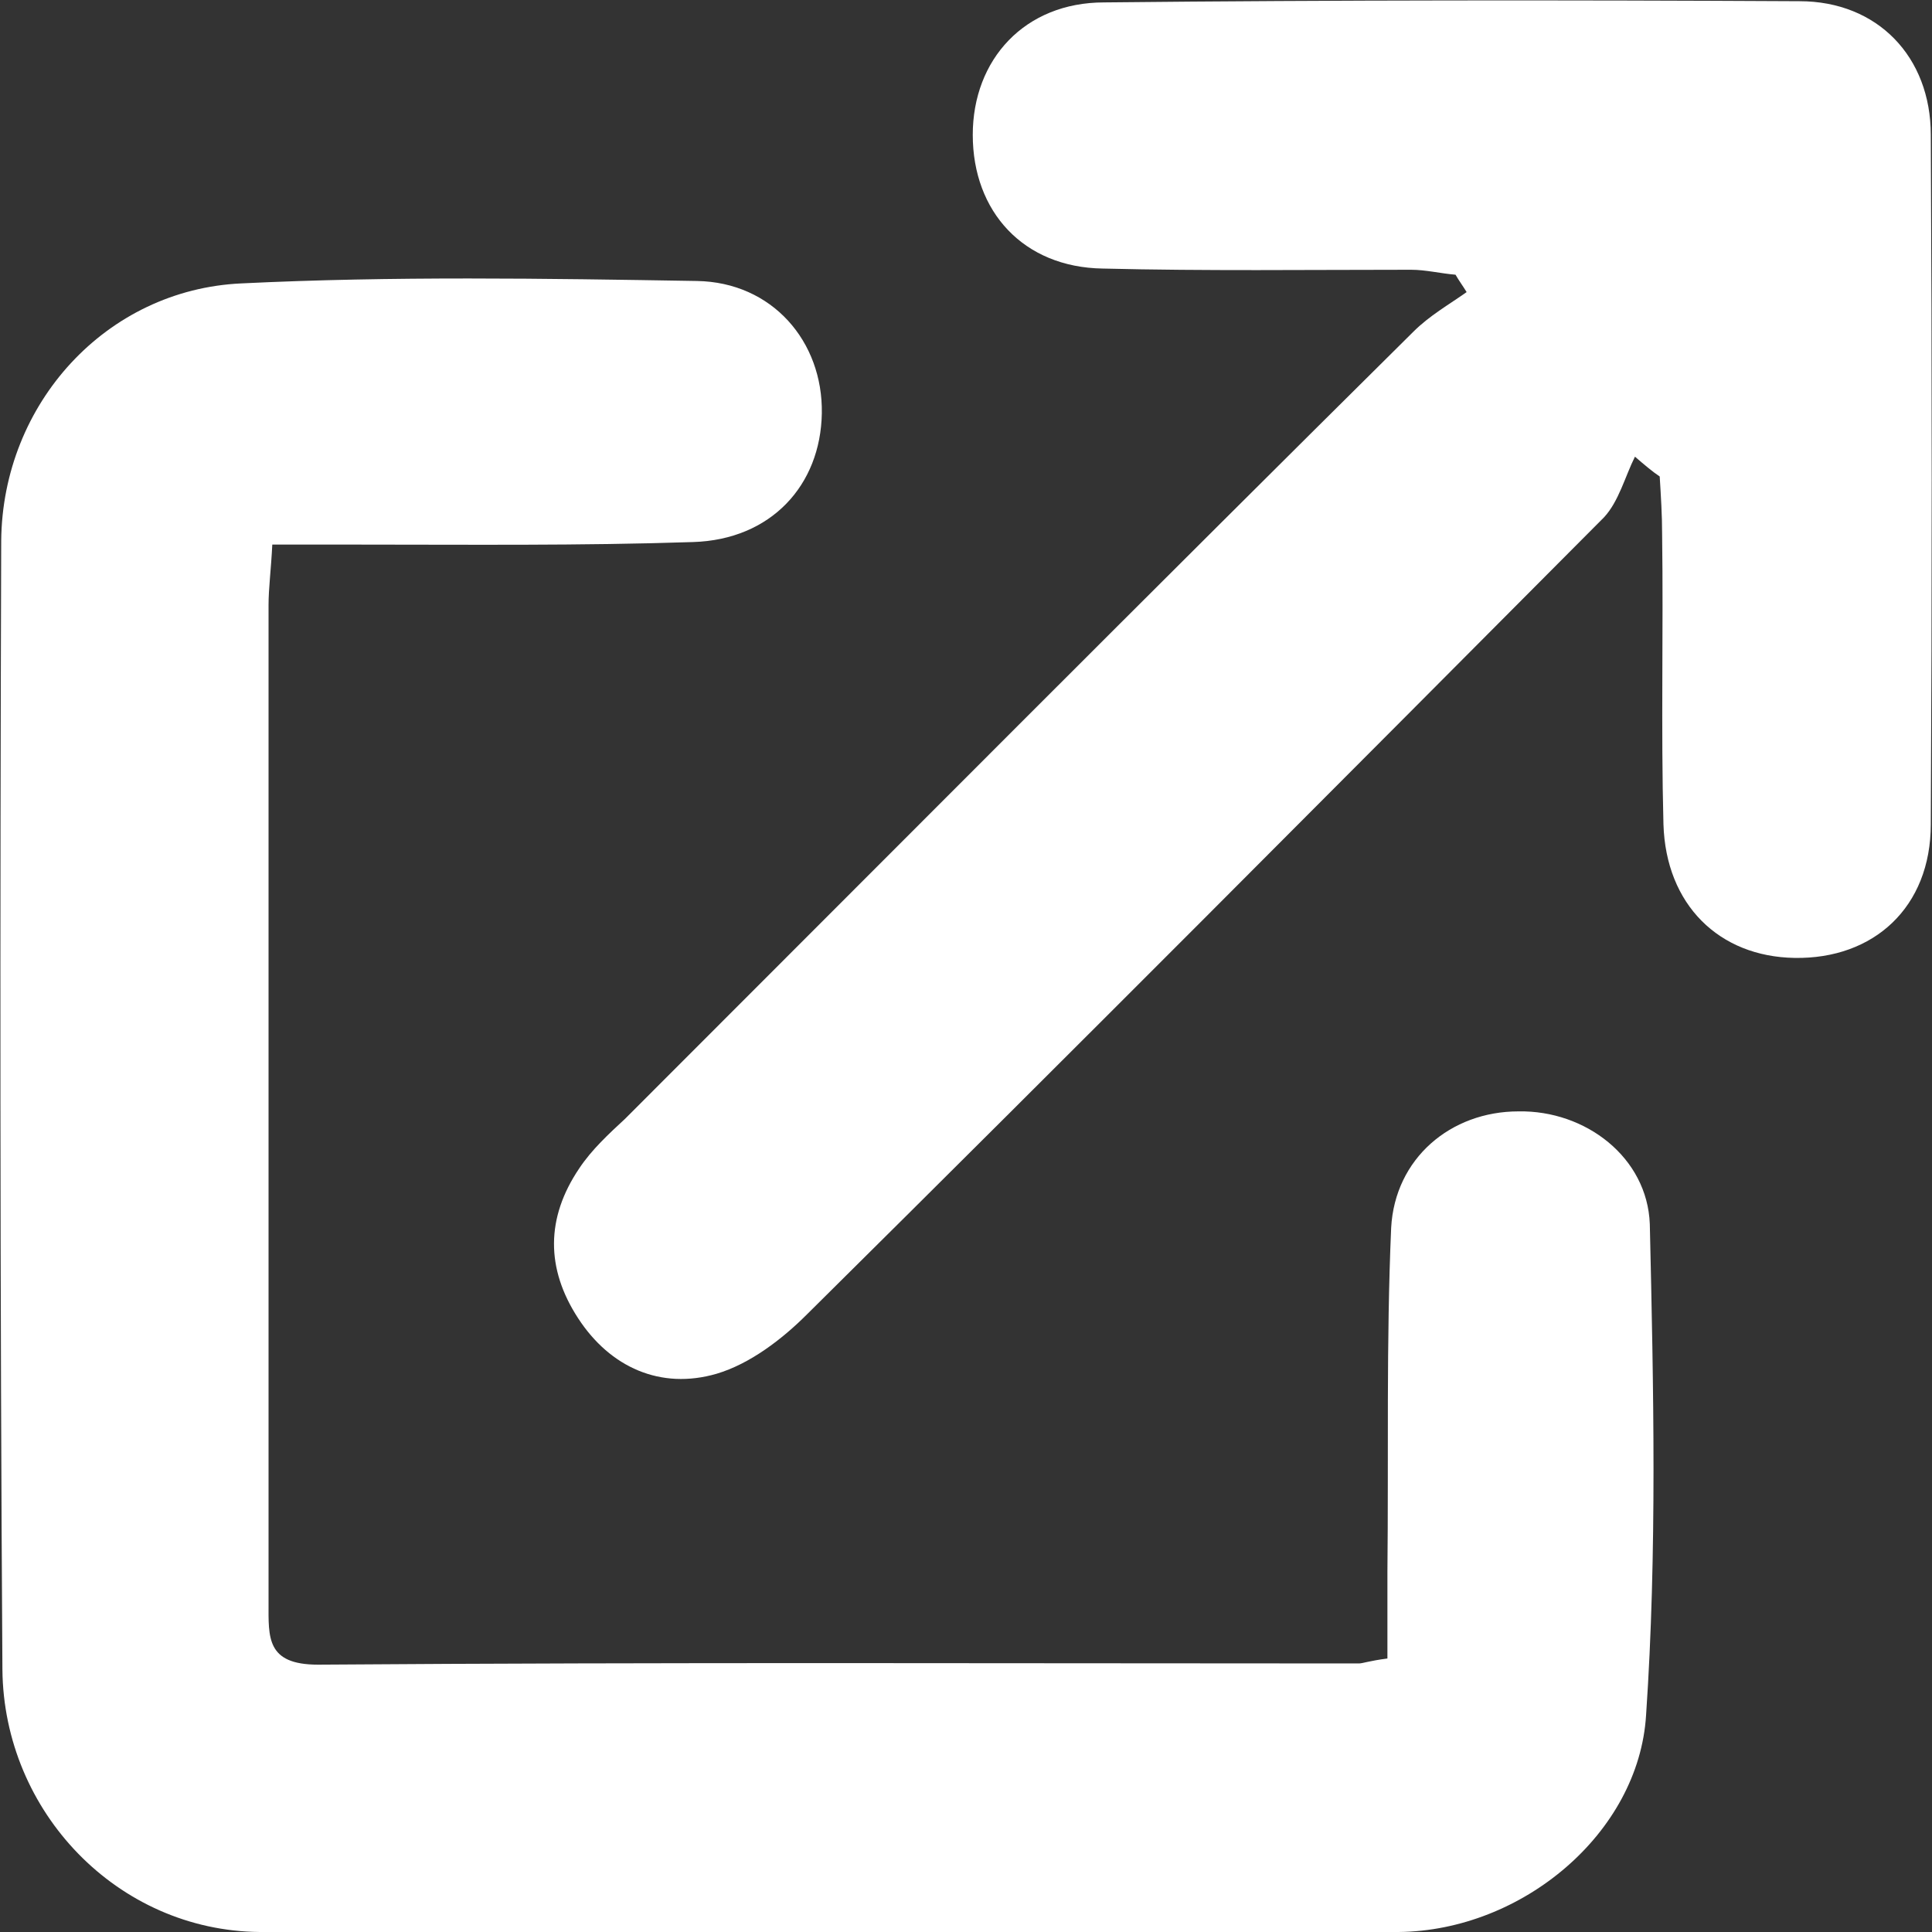
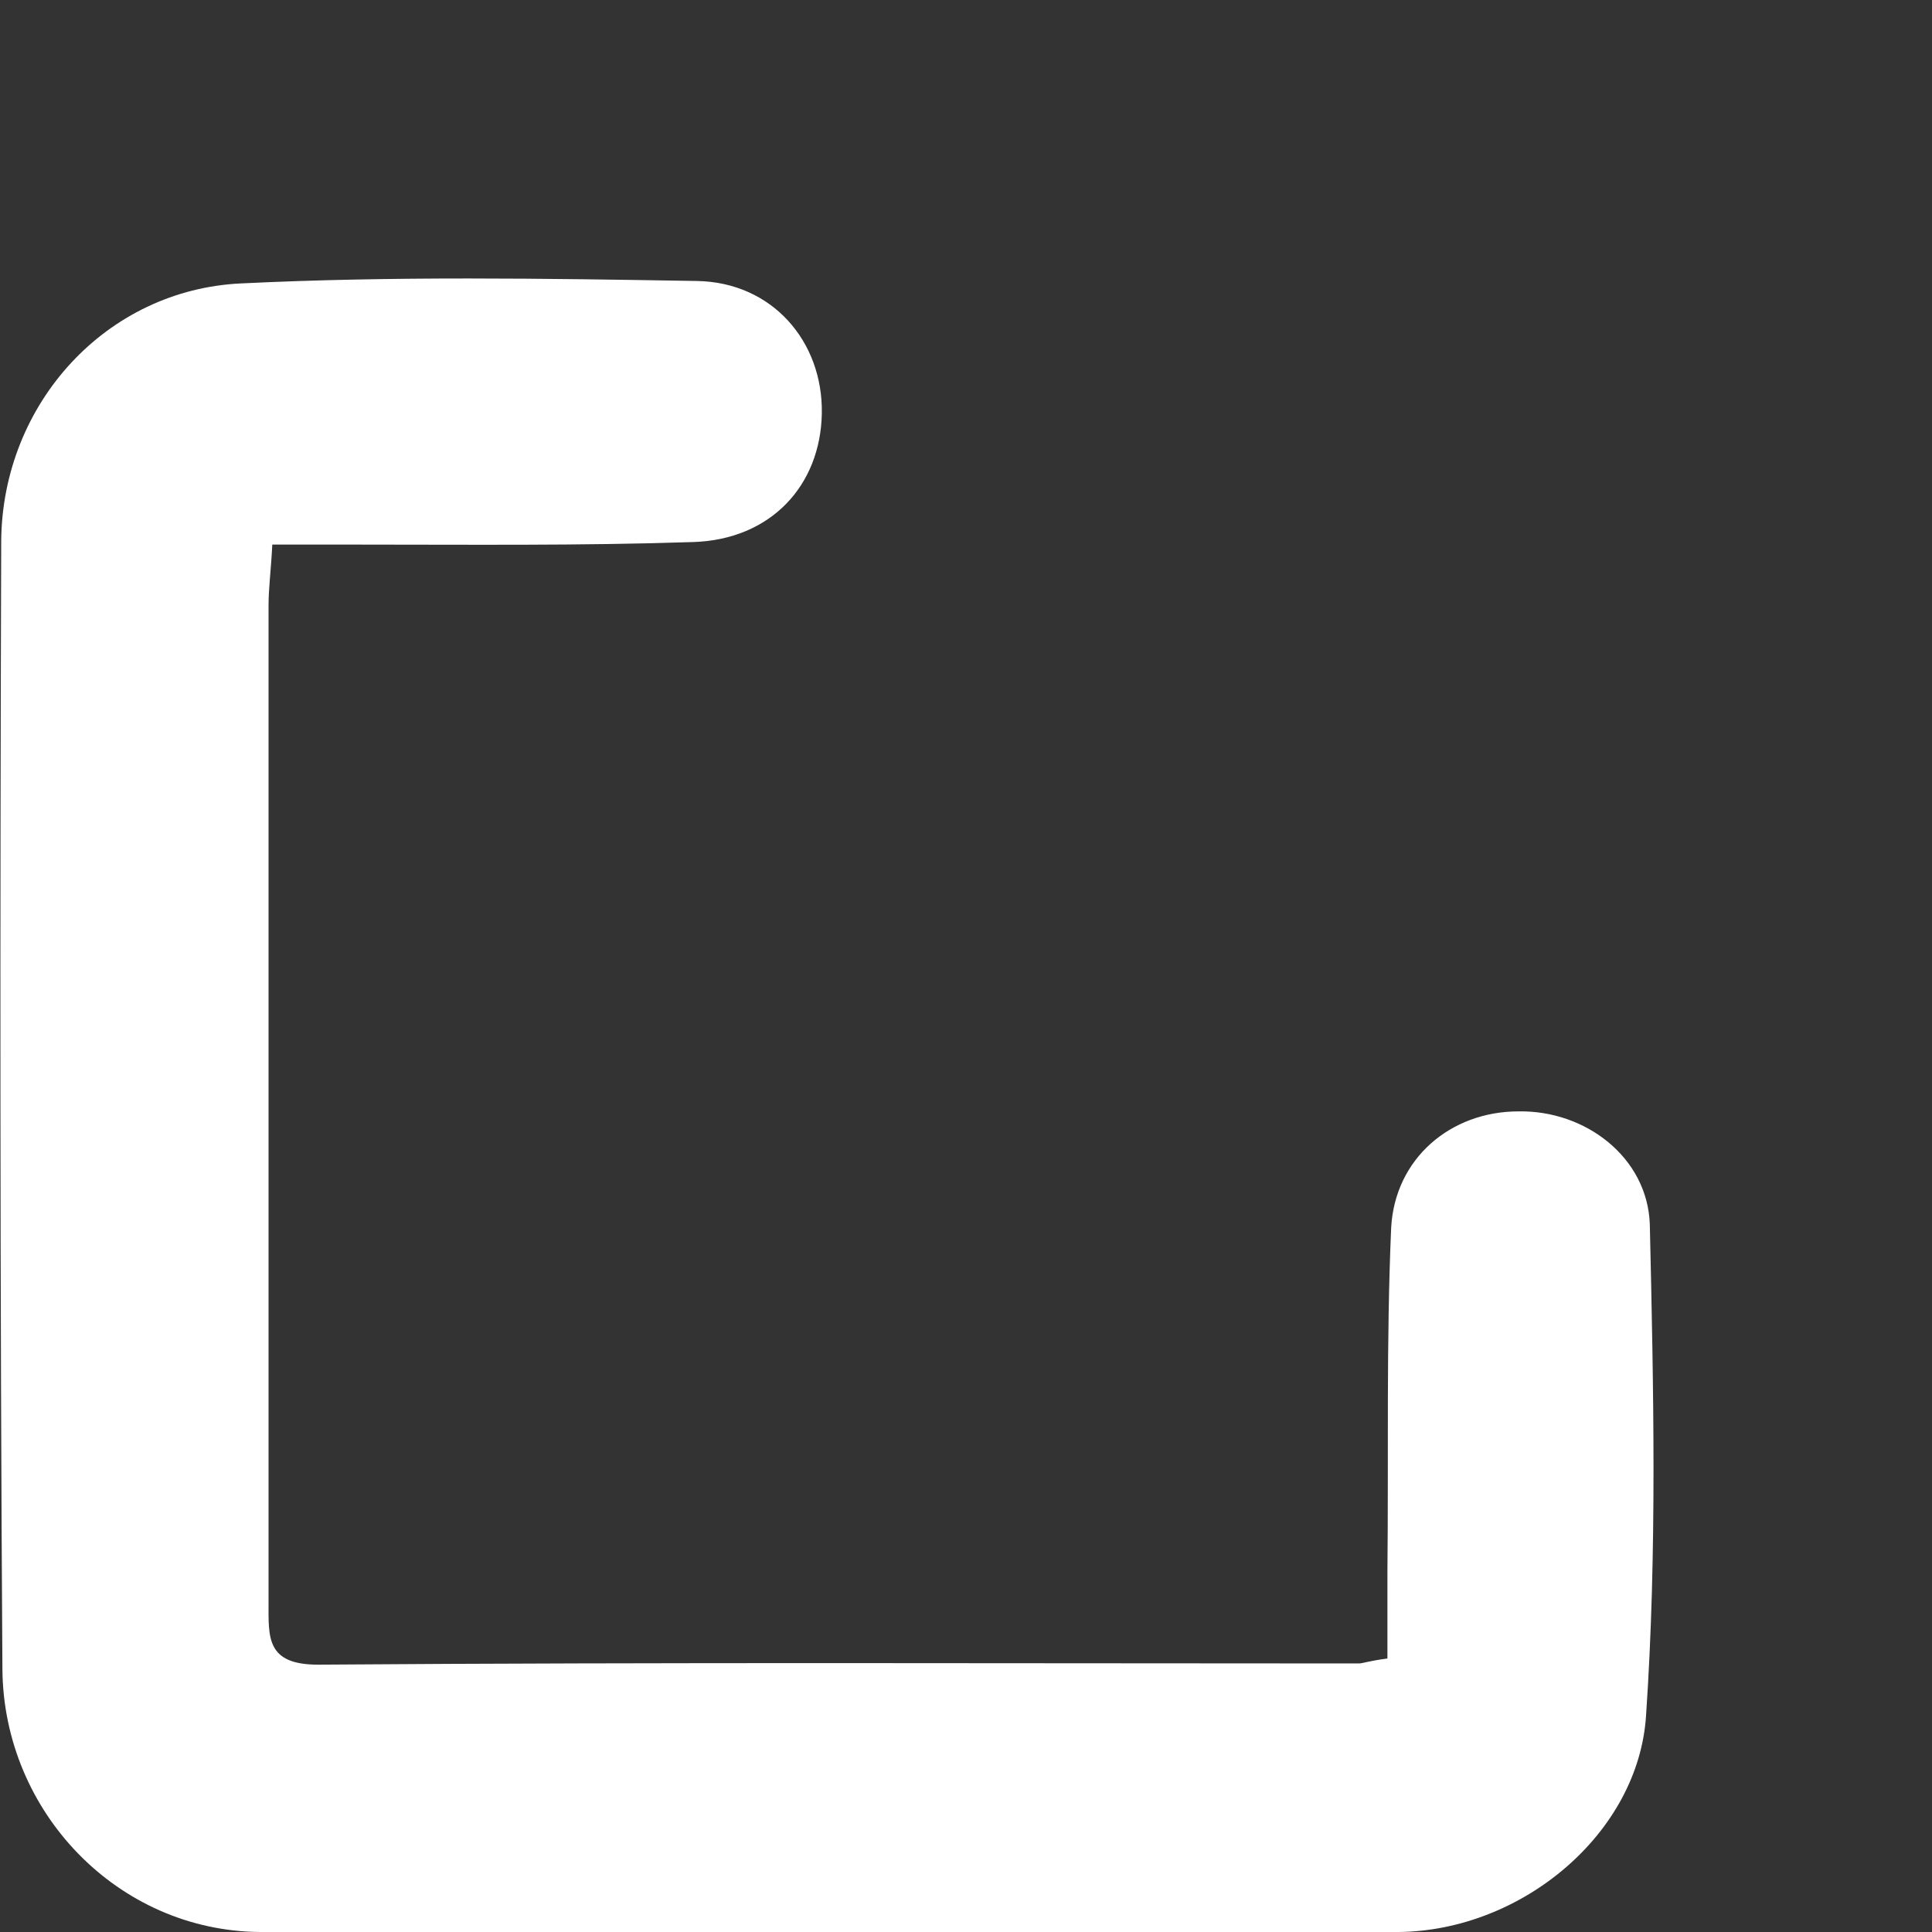
<svg xmlns="http://www.w3.org/2000/svg" width="16" height="16" viewBox="0 0 16 16" fill="none">
  <rect x="0" y="0" width="16" height="16" fill="#333333" stroke="none" />
  <g clip-path="url(#clip0_102_1282)">
    <path d="M11.49 13.735C11.49 13.479 11.49 13.253 11.49 13.017C11.5 12.064 11.48 11.111 11.521 10.168C11.552 9.594 12.013 9.204 12.576 9.204C13.13 9.194 13.642 9.584 13.663 10.137C13.694 11.49 13.724 12.853 13.632 14.206C13.571 15.18 12.607 15.99 11.582 16C8.436 16.02 5.289 16.02 2.152 16C0.974 15.99 0.031 15.006 0.02 13.827C-9.92189e-05 10.701 -9.92189e-05 7.585 0.01 4.479C0.02 3.341 0.881 2.398 1.999 2.347C3.249 2.286 4.51 2.306 5.771 2.327C6.396 2.337 6.816 2.829 6.806 3.423C6.796 4.018 6.386 4.469 5.74 4.489C4.807 4.52 3.874 4.51 2.942 4.51C2.726 4.51 2.511 4.51 2.255 4.51C2.245 4.715 2.224 4.869 2.224 5.012C2.224 7.769 2.224 10.516 2.224 13.274C2.224 13.56 2.204 13.786 2.634 13.786C5.504 13.765 8.374 13.776 11.254 13.776C11.285 13.776 11.336 13.755 11.49 13.735Z" fill="white" />
-     <path d="M13.54 3.782C13.458 3.946 13.407 4.151 13.284 4.284C11.09 6.488 8.897 8.692 6.683 10.885C6.478 11.09 6.211 11.295 5.934 11.377C5.473 11.511 5.053 11.326 4.787 10.916C4.52 10.506 4.52 10.086 4.797 9.676C4.899 9.522 5.043 9.389 5.176 9.266C7.349 7.093 9.522 4.91 11.705 2.747C11.838 2.614 12.002 2.521 12.146 2.419C12.115 2.368 12.084 2.327 12.054 2.275C11.931 2.265 11.808 2.234 11.685 2.234C10.834 2.234 9.983 2.245 9.132 2.224C8.476 2.214 8.056 1.753 8.056 1.117C8.056 0.492 8.487 0.02 9.143 0.02C11.07 -9.92189e-05 12.986 -9.92189e-05 14.903 0.01C15.549 0.01 15.99 0.471 15.99 1.117C16 3.024 16 4.92 15.99 6.826C15.99 7.513 15.518 7.944 14.862 7.933C14.237 7.923 13.796 7.493 13.776 6.826C13.755 6.027 13.776 5.227 13.765 4.428C13.765 4.264 13.755 4.11 13.745 3.946C13.683 3.905 13.612 3.844 13.54 3.782Z" fill="white" />
  </g>
  <defs>
    <clipPath id="clip0_102_1282">
      <rect width="16" height="16" fill="white" />
    </clipPath>
  </defs>
</svg>